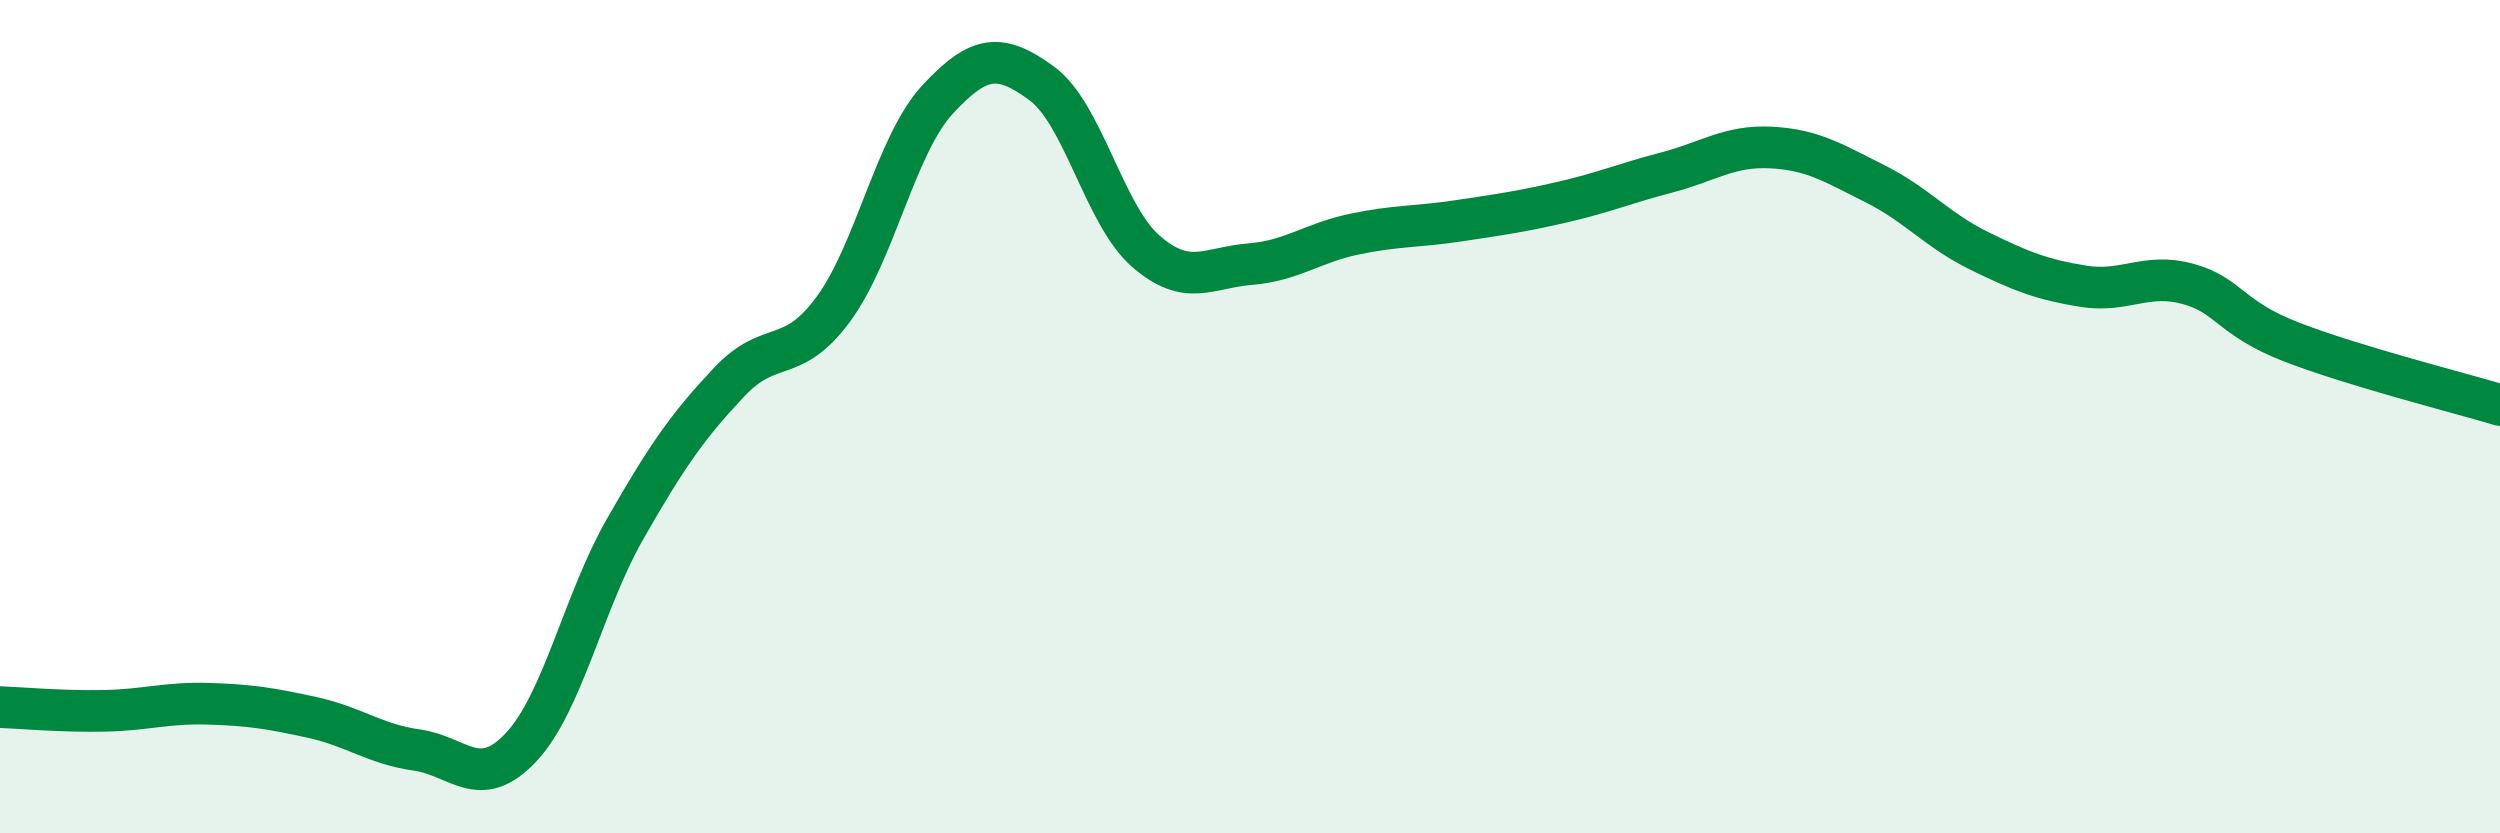
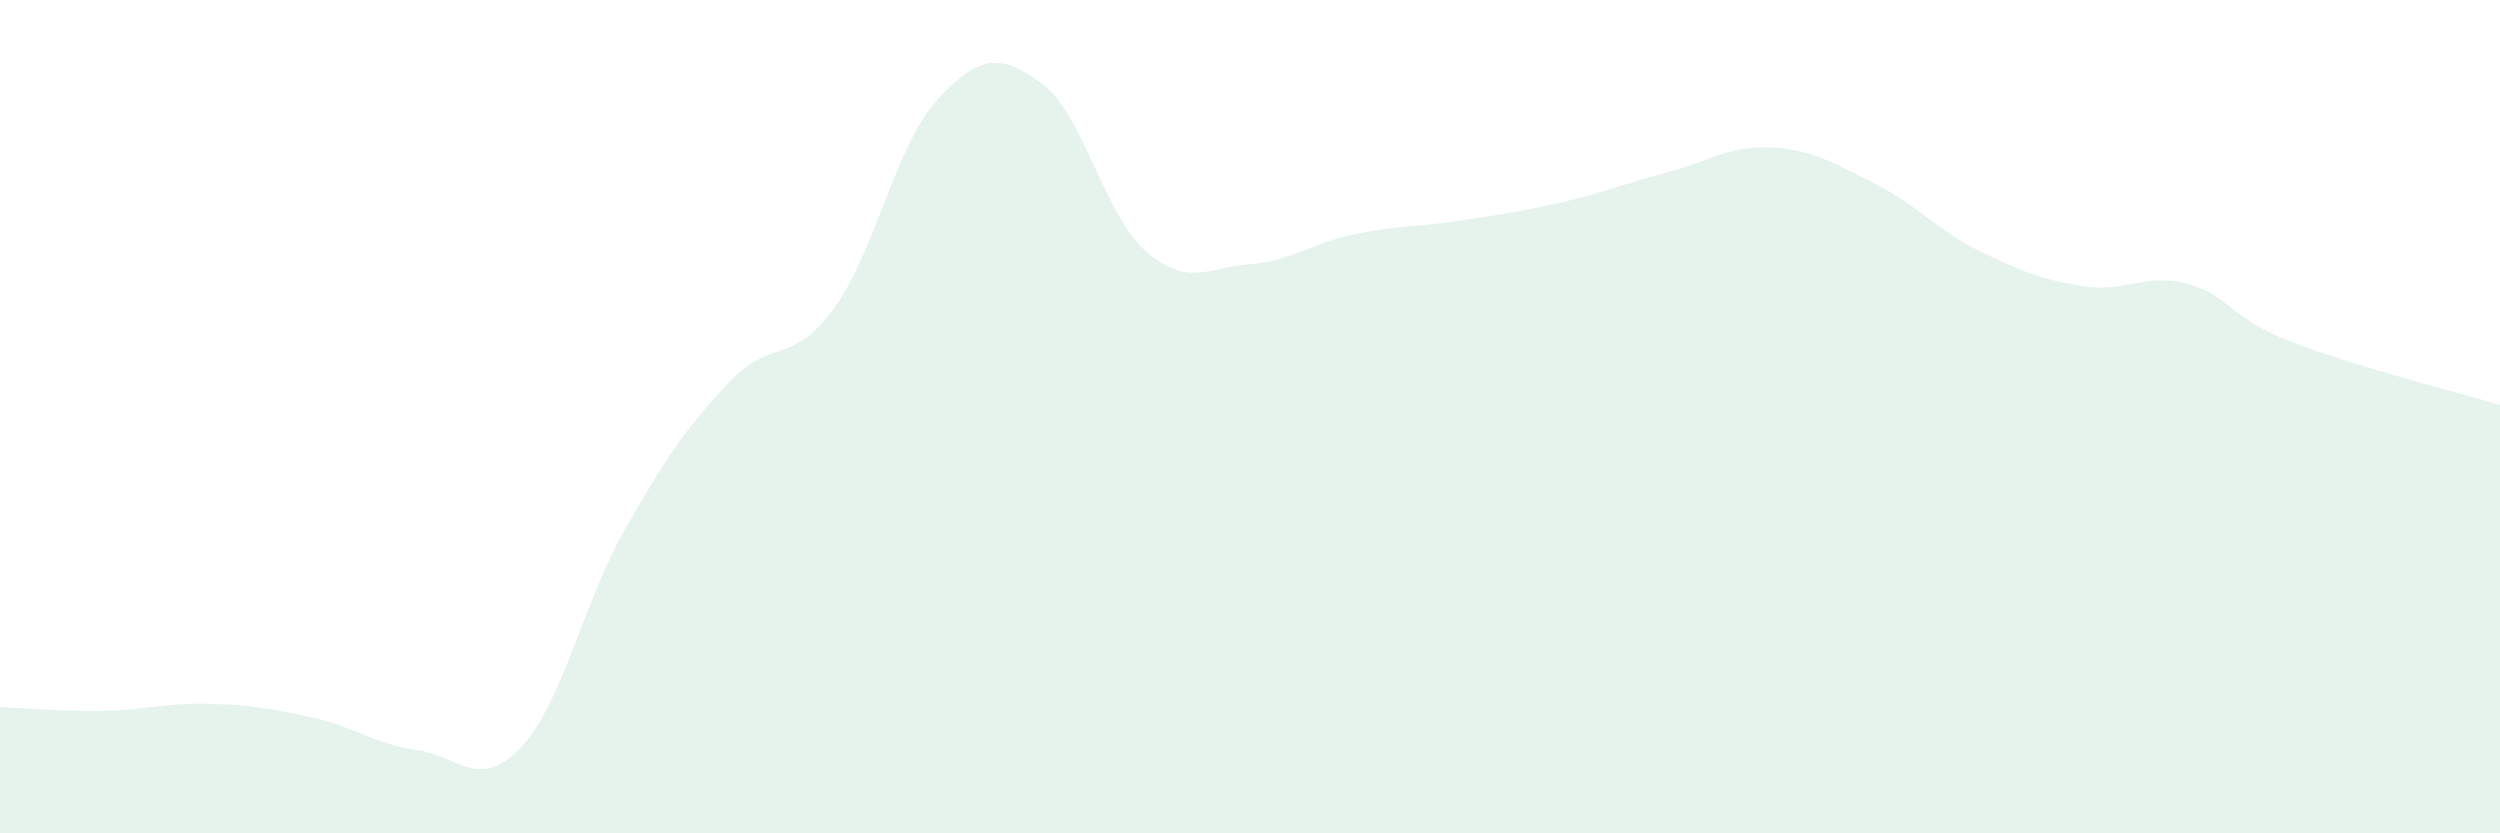
<svg xmlns="http://www.w3.org/2000/svg" width="60" height="20" viewBox="0 0 60 20">
  <path d="M 0,16.97 C 0.5,16.99 1.5,17.08 2.5,17.06 C 3.5,17.04 4,16.86 5,16.89 C 6,16.92 6.5,17 7.5,17.22 C 8.5,17.44 9,17.86 10,18 C 11,18.14 11.5,19 12.5,17.94 C 13.5,16.88 14,14.45 15,12.7 C 16,10.95 16.5,10.23 17.5,9.17 C 18.5,8.11 19,8.78 20,7.42 C 21,6.06 21.5,3.47 22.5,2.39 C 23.5,1.31 24,1.27 25,2 C 26,2.73 26.5,5.16 27.5,6.03 C 28.5,6.9 29,6.42 30,6.34 C 31,6.26 31.5,5.83 32.5,5.62 C 33.5,5.41 34,5.45 35,5.3 C 36,5.15 36.5,5.08 37.5,4.85 C 38.5,4.62 39,4.4 40,4.14 C 41,3.88 41.5,3.49 42.5,3.54 C 43.5,3.59 44,3.91 45,4.41 C 46,4.91 46.5,5.53 47.5,6.02 C 48.5,6.51 49,6.71 50,6.87 C 51,7.03 51.5,6.54 52.5,6.81 C 53.5,7.08 53.5,7.63 55,8.21 C 56.5,8.79 59,9.42 60,9.72L60 20L0 20Z" fill="#008740" opacity="0.1" stroke-linecap="round" stroke-linejoin="round" />
-   <path d="M 0,16.97 C 0.5,16.99 1.5,17.08 2.5,17.06 C 3.5,17.04 4,16.86 5,16.89 C 6,16.92 6.5,17 7.5,17.22 C 8.5,17.44 9,17.86 10,18 C 11,18.14 11.5,19 12.5,17.94 C 13.5,16.88 14,14.45 15,12.7 C 16,10.95 16.5,10.23 17.5,9.17 C 18.5,8.11 19,8.78 20,7.42 C 21,6.06 21.5,3.47 22.5,2.39 C 23.5,1.31 24,1.27 25,2 C 26,2.73 26.5,5.16 27.5,6.03 C 28.5,6.9 29,6.42 30,6.34 C 31,6.26 31.5,5.83 32.5,5.62 C 33.5,5.41 34,5.45 35,5.3 C 36,5.15 36.5,5.08 37.5,4.85 C 38.5,4.62 39,4.4 40,4.14 C 41,3.88 41.5,3.49 42.5,3.54 C 43.5,3.59 44,3.91 45,4.41 C 46,4.91 46.5,5.53 47.5,6.02 C 48.5,6.51 49,6.71 50,6.87 C 51,7.03 51.5,6.54 52.5,6.81 C 53.5,7.08 53.5,7.63 55,8.21 C 56.5,8.79 59,9.42 60,9.72" stroke="#008740" stroke-width="1" fill="none" stroke-linecap="round" stroke-linejoin="round" />
</svg>